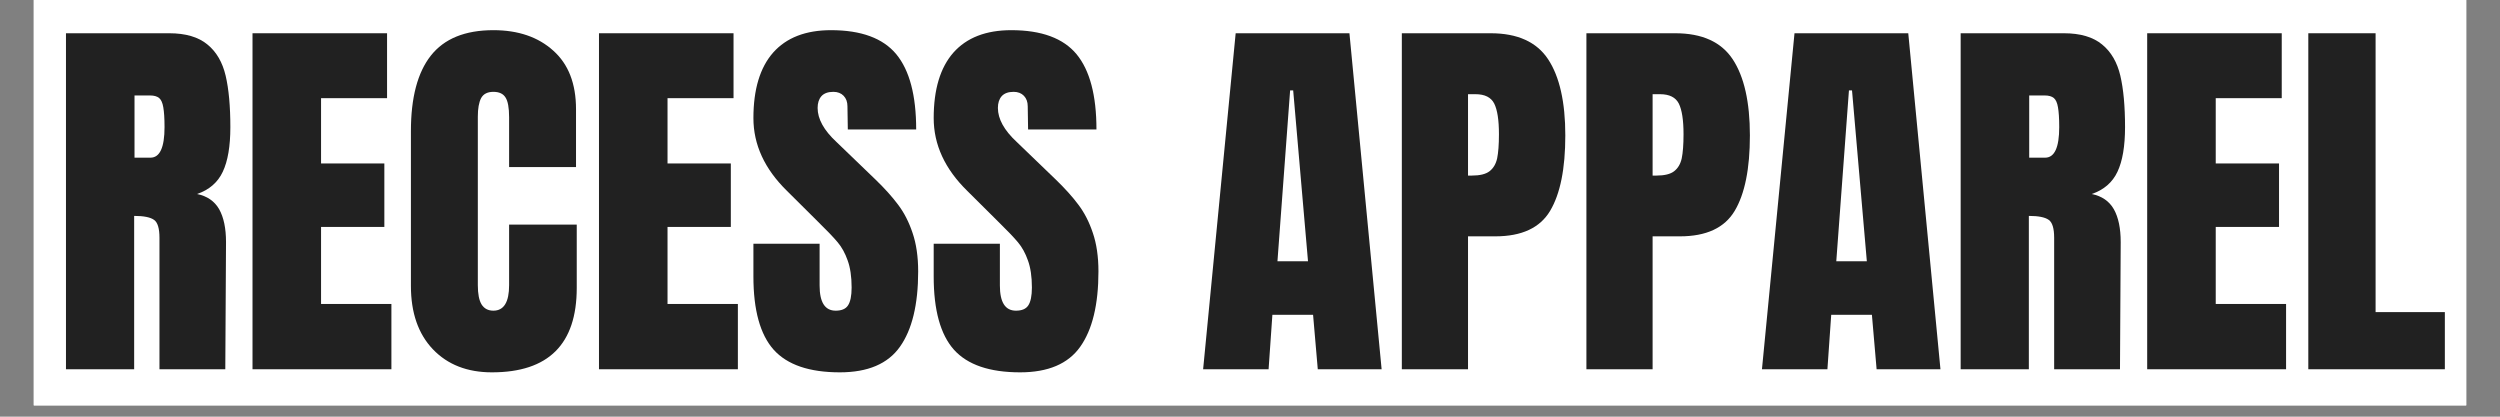
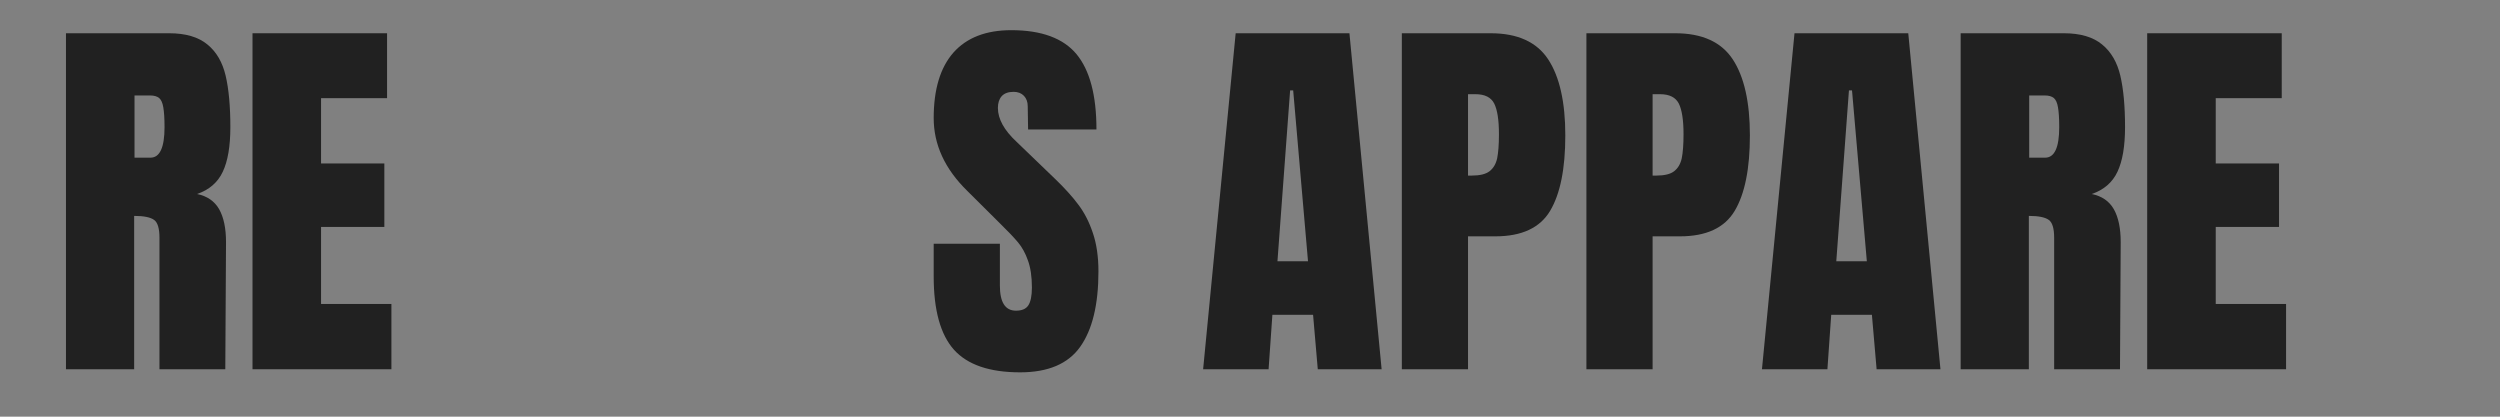
<svg xmlns="http://www.w3.org/2000/svg" version="1.0" preserveAspectRatio="xMidYMid meet" height="48" viewBox="0 0 216 36" zoomAndPan="magnify" width="288">
  <rect x="0" y="0" width="216" height="36" fill="#808080" stroke="none" />
  <defs>
    <g />
    <clipPath id="94bea48b56">
-       <path clip-rule="nonzero" d="M 2.918 0 L 213.082 0 L 213.082 35.027 L 2.918 35.027 Z M 2.918 0" />
-     </clipPath>
+       </clipPath>
  </defs>
  <g clip-path="url(#94bea48b56)">
    <path fill-rule="nonzero" fill-opacity="1" d="M 2.918 0 L 213.082 0 L 213.082 35.027 L 2.918 35.027 Z M 2.918 0" fill="#ffffff" />
    <path fill-rule="nonzero" fill-opacity="1" d="M 2.918 0 L 213.082 0 L 213.082 35.027 L 2.918 35.027 Z M 2.918 0" fill="#ffffff" />
  </g>
  <g fill-opacity="1" fill="#212121">
    <g transform="translate(4.419, 31.904)">
      <g>
        <path d="M 1.281 -29.031 L 10.203 -29.031 C 11.617 -29.031 12.719 -28.707 13.5 -28.062 C 14.281 -27.426 14.805 -26.523 15.078 -25.359 C 15.348 -24.203 15.484 -22.723 15.484 -20.922 C 15.484 -19.273 15.266 -17.988 14.828 -17.062 C 14.398 -16.145 13.66 -15.504 12.609 -15.141 C 13.484 -14.961 14.117 -14.523 14.516 -13.828 C 14.91 -13.129 15.109 -12.18 15.109 -10.984 L 15.047 0 L 9.359 0 L 9.359 -11.359 C 9.359 -12.172 9.203 -12.688 8.891 -12.906 C 8.578 -13.133 8.004 -13.25 7.172 -13.25 L 7.172 0 L 1.281 0 Z M 8.578 -18.281 C 9.391 -18.281 9.797 -19.16 9.797 -20.922 C 9.797 -21.68 9.758 -22.254 9.688 -22.641 C 9.625 -23.023 9.504 -23.289 9.328 -23.438 C 9.148 -23.582 8.891 -23.656 8.547 -23.656 L 7.203 -23.656 L 7.203 -18.281 Z M 8.578 -18.281" />
      </g>
    </g>
  </g>
  <g fill-opacity="1" fill="#212121">
    <g transform="translate(20.536, 31.904)">
      <g>
        <path d="M 1.281 0 L 1.281 -29.031 L 12.906 -29.031 L 12.906 -23.422 L 7.203 -23.422 L 7.203 -17.781 L 12.672 -17.781 L 12.672 -12.297 L 7.203 -12.297 L 7.203 -5.641 L 13.281 -5.641 L 13.281 0 Z M 1.281 0" />
      </g>
    </g>
  </g>
  <g fill-opacity="1" fill="#212121">
    <g transform="translate(34.456, 31.904)">
      <g>
-         <path d="M 8.047 0.266 C 5.922 0.266 4.223 -0.395 2.953 -1.719 C 1.68 -3.051 1.047 -4.879 1.047 -7.203 L 1.047 -20.578 C 1.047 -23.461 1.617 -25.633 2.766 -27.094 C 3.922 -28.562 5.723 -29.297 8.172 -29.297 C 10.316 -29.297 12.039 -28.707 13.344 -27.531 C 14.656 -26.363 15.312 -24.676 15.312 -22.469 L 15.312 -17.469 L 9.531 -17.469 L 9.531 -21.766 C 9.531 -22.598 9.426 -23.172 9.219 -23.484 C 9.02 -23.805 8.672 -23.969 8.172 -23.969 C 7.66 -23.969 7.305 -23.785 7.109 -23.422 C 6.922 -23.055 6.828 -22.523 6.828 -21.828 L 6.828 -7.266 C 6.828 -6.504 6.938 -5.945 7.156 -5.594 C 7.383 -5.238 7.723 -5.062 8.172 -5.062 C 9.078 -5.062 9.531 -5.797 9.531 -7.266 L 9.531 -12.5 L 15.375 -12.5 L 15.375 -7.031 C 15.375 -2.164 12.93 0.266 8.047 0.266 Z M 8.047 0.266" />
-       </g>
+         </g>
    </g>
  </g>
  <g fill-opacity="1" fill="#212121">
    <g transform="translate(50.471, 31.904)">
      <g>
-         <path d="M 1.281 0 L 1.281 -29.031 L 12.906 -29.031 L 12.906 -23.422 L 7.203 -23.422 L 7.203 -17.781 L 12.672 -17.781 L 12.672 -12.297 L 7.203 -12.297 L 7.203 -5.641 L 13.281 -5.641 L 13.281 0 Z M 1.281 0" />
-       </g>
+         </g>
    </g>
  </g>
  <g fill-opacity="1" fill="#212121">
    <g transform="translate(64.392, 31.904)">
      <g>
-         <path d="M 8.172 0.266 C 5.535 0.266 3.629 -0.383 2.453 -1.688 C 1.285 -3 0.703 -5.109 0.703 -8.016 L 0.703 -10.844 L 6.422 -10.844 L 6.422 -7.234 C 6.422 -5.785 6.883 -5.062 7.812 -5.062 C 8.32 -5.062 8.676 -5.211 8.875 -5.516 C 9.082 -5.828 9.188 -6.344 9.188 -7.062 C 9.188 -8.008 9.07 -8.789 8.844 -9.406 C 8.625 -10.031 8.336 -10.551 7.984 -10.969 C 7.641 -11.383 7.02 -12.031 6.125 -12.906 L 3.609 -15.406 C 1.672 -17.301 0.703 -19.398 0.703 -21.703 C 0.703 -24.18 1.27 -26.066 2.406 -27.359 C 3.551 -28.648 5.219 -29.297 7.406 -29.297 C 10.02 -29.297 11.898 -28.602 13.047 -27.219 C 14.191 -25.832 14.766 -23.664 14.766 -20.719 L 8.859 -20.719 L 8.828 -22.719 C 8.828 -23.094 8.719 -23.395 8.5 -23.625 C 8.281 -23.852 7.984 -23.969 7.609 -23.969 C 7.148 -23.969 6.805 -23.844 6.578 -23.594 C 6.359 -23.344 6.25 -23.004 6.25 -22.578 C 6.25 -21.629 6.789 -20.648 7.875 -19.641 L 11.25 -16.391 C 12.039 -15.629 12.691 -14.906 13.203 -14.219 C 13.723 -13.531 14.141 -12.719 14.453 -11.781 C 14.773 -10.844 14.938 -9.734 14.938 -8.453 C 14.938 -5.586 14.41 -3.414 13.359 -1.938 C 12.316 -0.469 10.586 0.266 8.172 0.266 Z M 8.172 0.266" />
-       </g>
+         </g>
    </g>
  </g>
  <g fill-opacity="1" fill="#212121">
    <g transform="translate(79.968, 31.904)">
      <g>
        <path d="M 8.172 0.266 C 5.535 0.266 3.629 -0.383 2.453 -1.688 C 1.285 -3 0.703 -5.109 0.703 -8.016 L 0.703 -10.844 L 6.422 -10.844 L 6.422 -7.234 C 6.422 -5.785 6.883 -5.062 7.812 -5.062 C 8.32 -5.062 8.676 -5.211 8.875 -5.516 C 9.082 -5.828 9.188 -6.344 9.188 -7.062 C 9.188 -8.008 9.07 -8.789 8.844 -9.406 C 8.625 -10.031 8.336 -10.551 7.984 -10.969 C 7.641 -11.383 7.02 -12.031 6.125 -12.906 L 3.609 -15.406 C 1.672 -17.301 0.703 -19.398 0.703 -21.703 C 0.703 -24.18 1.27 -26.066 2.406 -27.359 C 3.551 -28.648 5.219 -29.297 7.406 -29.297 C 10.02 -29.297 11.898 -28.602 13.047 -27.219 C 14.191 -25.832 14.766 -23.664 14.766 -20.719 L 8.859 -20.719 L 8.828 -22.719 C 8.828 -23.094 8.719 -23.395 8.5 -23.625 C 8.281 -23.852 7.984 -23.969 7.609 -23.969 C 7.148 -23.969 6.805 -23.844 6.578 -23.594 C 6.359 -23.344 6.25 -23.004 6.25 -22.578 C 6.25 -21.629 6.789 -20.648 7.875 -19.641 L 11.25 -16.391 C 12.039 -15.629 12.691 -14.906 13.203 -14.219 C 13.723 -13.531 14.141 -12.719 14.453 -11.781 C 14.773 -10.844 14.938 -9.734 14.938 -8.453 C 14.938 -5.586 14.41 -3.414 13.359 -1.938 C 12.316 -0.469 10.586 0.266 8.172 0.266 Z M 8.172 0.266" />
      </g>
    </g>
  </g>
  <g fill-opacity="1" fill="#212121">
    <g transform="translate(95.544, 31.904)">
      <g />
    </g>
  </g>
  <g fill-opacity="1" fill="#212121">
    <g transform="translate(103.45, 31.904)">
      <g>
        <path d="M 0.5 0 L 3.312 -29.031 L 13.141 -29.031 L 15.922 0 L 10.406 0 L 10 -4.703 L 6.484 -4.703 L 6.156 0 Z M 6.922 -9.328 L 9.562 -9.328 L 8.281 -24.094 L 8.016 -24.094 Z M 6.922 -9.328" />
      </g>
    </g>
  </g>
  <g fill-opacity="1" fill="#212121">
    <g transform="translate(119.837, 31.904)">
      <g>
        <path d="M 1.281 -29.031 L 8.953 -29.031 C 11.273 -29.031 12.93 -28.281 13.922 -26.781 C 14.91 -25.281 15.406 -23.086 15.406 -20.203 C 15.406 -17.328 14.969 -15.156 14.094 -13.688 C 13.219 -12.219 11.641 -11.484 9.359 -11.484 L 7 -11.484 L 7 0 L 1.281 0 Z M 7.328 -16.734 C 8.023 -16.734 8.535 -16.859 8.859 -17.109 C 9.191 -17.367 9.41 -17.738 9.516 -18.219 C 9.617 -18.707 9.672 -19.406 9.672 -20.312 C 9.672 -21.531 9.535 -22.41 9.266 -22.953 C 8.992 -23.492 8.453 -23.766 7.641 -23.766 L 7 -23.766 L 7 -16.734 Z M 7.328 -16.734" />
      </g>
    </g>
  </g>
  <g fill-opacity="1" fill="#212121">
    <g transform="translate(135.785, 31.904)">
      <g>
        <path d="M 1.281 -29.031 L 8.953 -29.031 C 11.273 -29.031 12.93 -28.281 13.922 -26.781 C 14.91 -25.281 15.406 -23.086 15.406 -20.203 C 15.406 -17.328 14.969 -15.156 14.094 -13.688 C 13.219 -12.219 11.641 -11.484 9.359 -11.484 L 7 -11.484 L 7 0 L 1.281 0 Z M 7.328 -16.734 C 8.023 -16.734 8.535 -16.859 8.859 -17.109 C 9.191 -17.367 9.41 -17.738 9.516 -18.219 C 9.617 -18.707 9.672 -19.406 9.672 -20.312 C 9.672 -21.531 9.535 -22.41 9.266 -22.953 C 8.992 -23.492 8.453 -23.766 7.641 -23.766 L 7 -23.766 L 7 -16.734 Z M 7.328 -16.734" />
      </g>
    </g>
  </g>
  <g fill-opacity="1" fill="#212121">
    <g transform="translate(151.733, 31.904)">
      <g>
        <path d="M 0.5 0 L 3.312 -29.031 L 13.141 -29.031 L 15.922 0 L 10.406 0 L 10 -4.703 L 6.484 -4.703 L 6.156 0 Z M 6.922 -9.328 L 9.562 -9.328 L 8.281 -24.094 L 8.016 -24.094 Z M 6.922 -9.328" />
      </g>
    </g>
  </g>
  <g fill-opacity="1" fill="#212121">
    <g transform="translate(168.12, 31.904)">
      <g>
        <path d="M 1.281 -29.031 L 10.203 -29.031 C 11.617 -29.031 12.719 -28.707 13.5 -28.062 C 14.281 -27.426 14.805 -26.523 15.078 -25.359 C 15.348 -24.203 15.484 -22.723 15.484 -20.922 C 15.484 -19.273 15.266 -17.988 14.828 -17.062 C 14.398 -16.145 13.66 -15.504 12.609 -15.141 C 13.484 -14.961 14.117 -14.523 14.516 -13.828 C 14.91 -13.129 15.109 -12.18 15.109 -10.984 L 15.047 0 L 9.359 0 L 9.359 -11.359 C 9.359 -12.172 9.203 -12.688 8.891 -12.906 C 8.578 -13.133 8.004 -13.25 7.172 -13.25 L 7.172 0 L 1.281 0 Z M 8.578 -18.281 C 9.391 -18.281 9.797 -19.16 9.797 -20.922 C 9.797 -21.68 9.758 -22.254 9.688 -22.641 C 9.625 -23.023 9.504 -23.289 9.328 -23.438 C 9.148 -23.582 8.891 -23.656 8.547 -23.656 L 7.203 -23.656 L 7.203 -18.281 Z M 8.578 -18.281" />
      </g>
    </g>
  </g>
  <g fill-opacity="1" fill="#212121">
    <g transform="translate(184.236, 31.904)">
      <g>
        <path d="M 1.281 0 L 1.281 -29.031 L 12.906 -29.031 L 12.906 -23.422 L 7.203 -23.422 L 7.203 -17.781 L 12.672 -17.781 L 12.672 -12.297 L 7.203 -12.297 L 7.203 -5.641 L 13.281 -5.641 L 13.281 0 Z M 1.281 0" />
      </g>
    </g>
  </g>
  <g fill-opacity="1" fill="#212121">
    <g transform="translate(198.157, 31.904)">
      <g>
-         <path d="M 1.281 0 L 1.281 -29.031 L 7.094 -29.031 L 7.094 -4.938 L 13.078 -4.938 L 13.078 0 Z M 1.281 0" />
-       </g>
+         </g>
    </g>
  </g>
</svg>